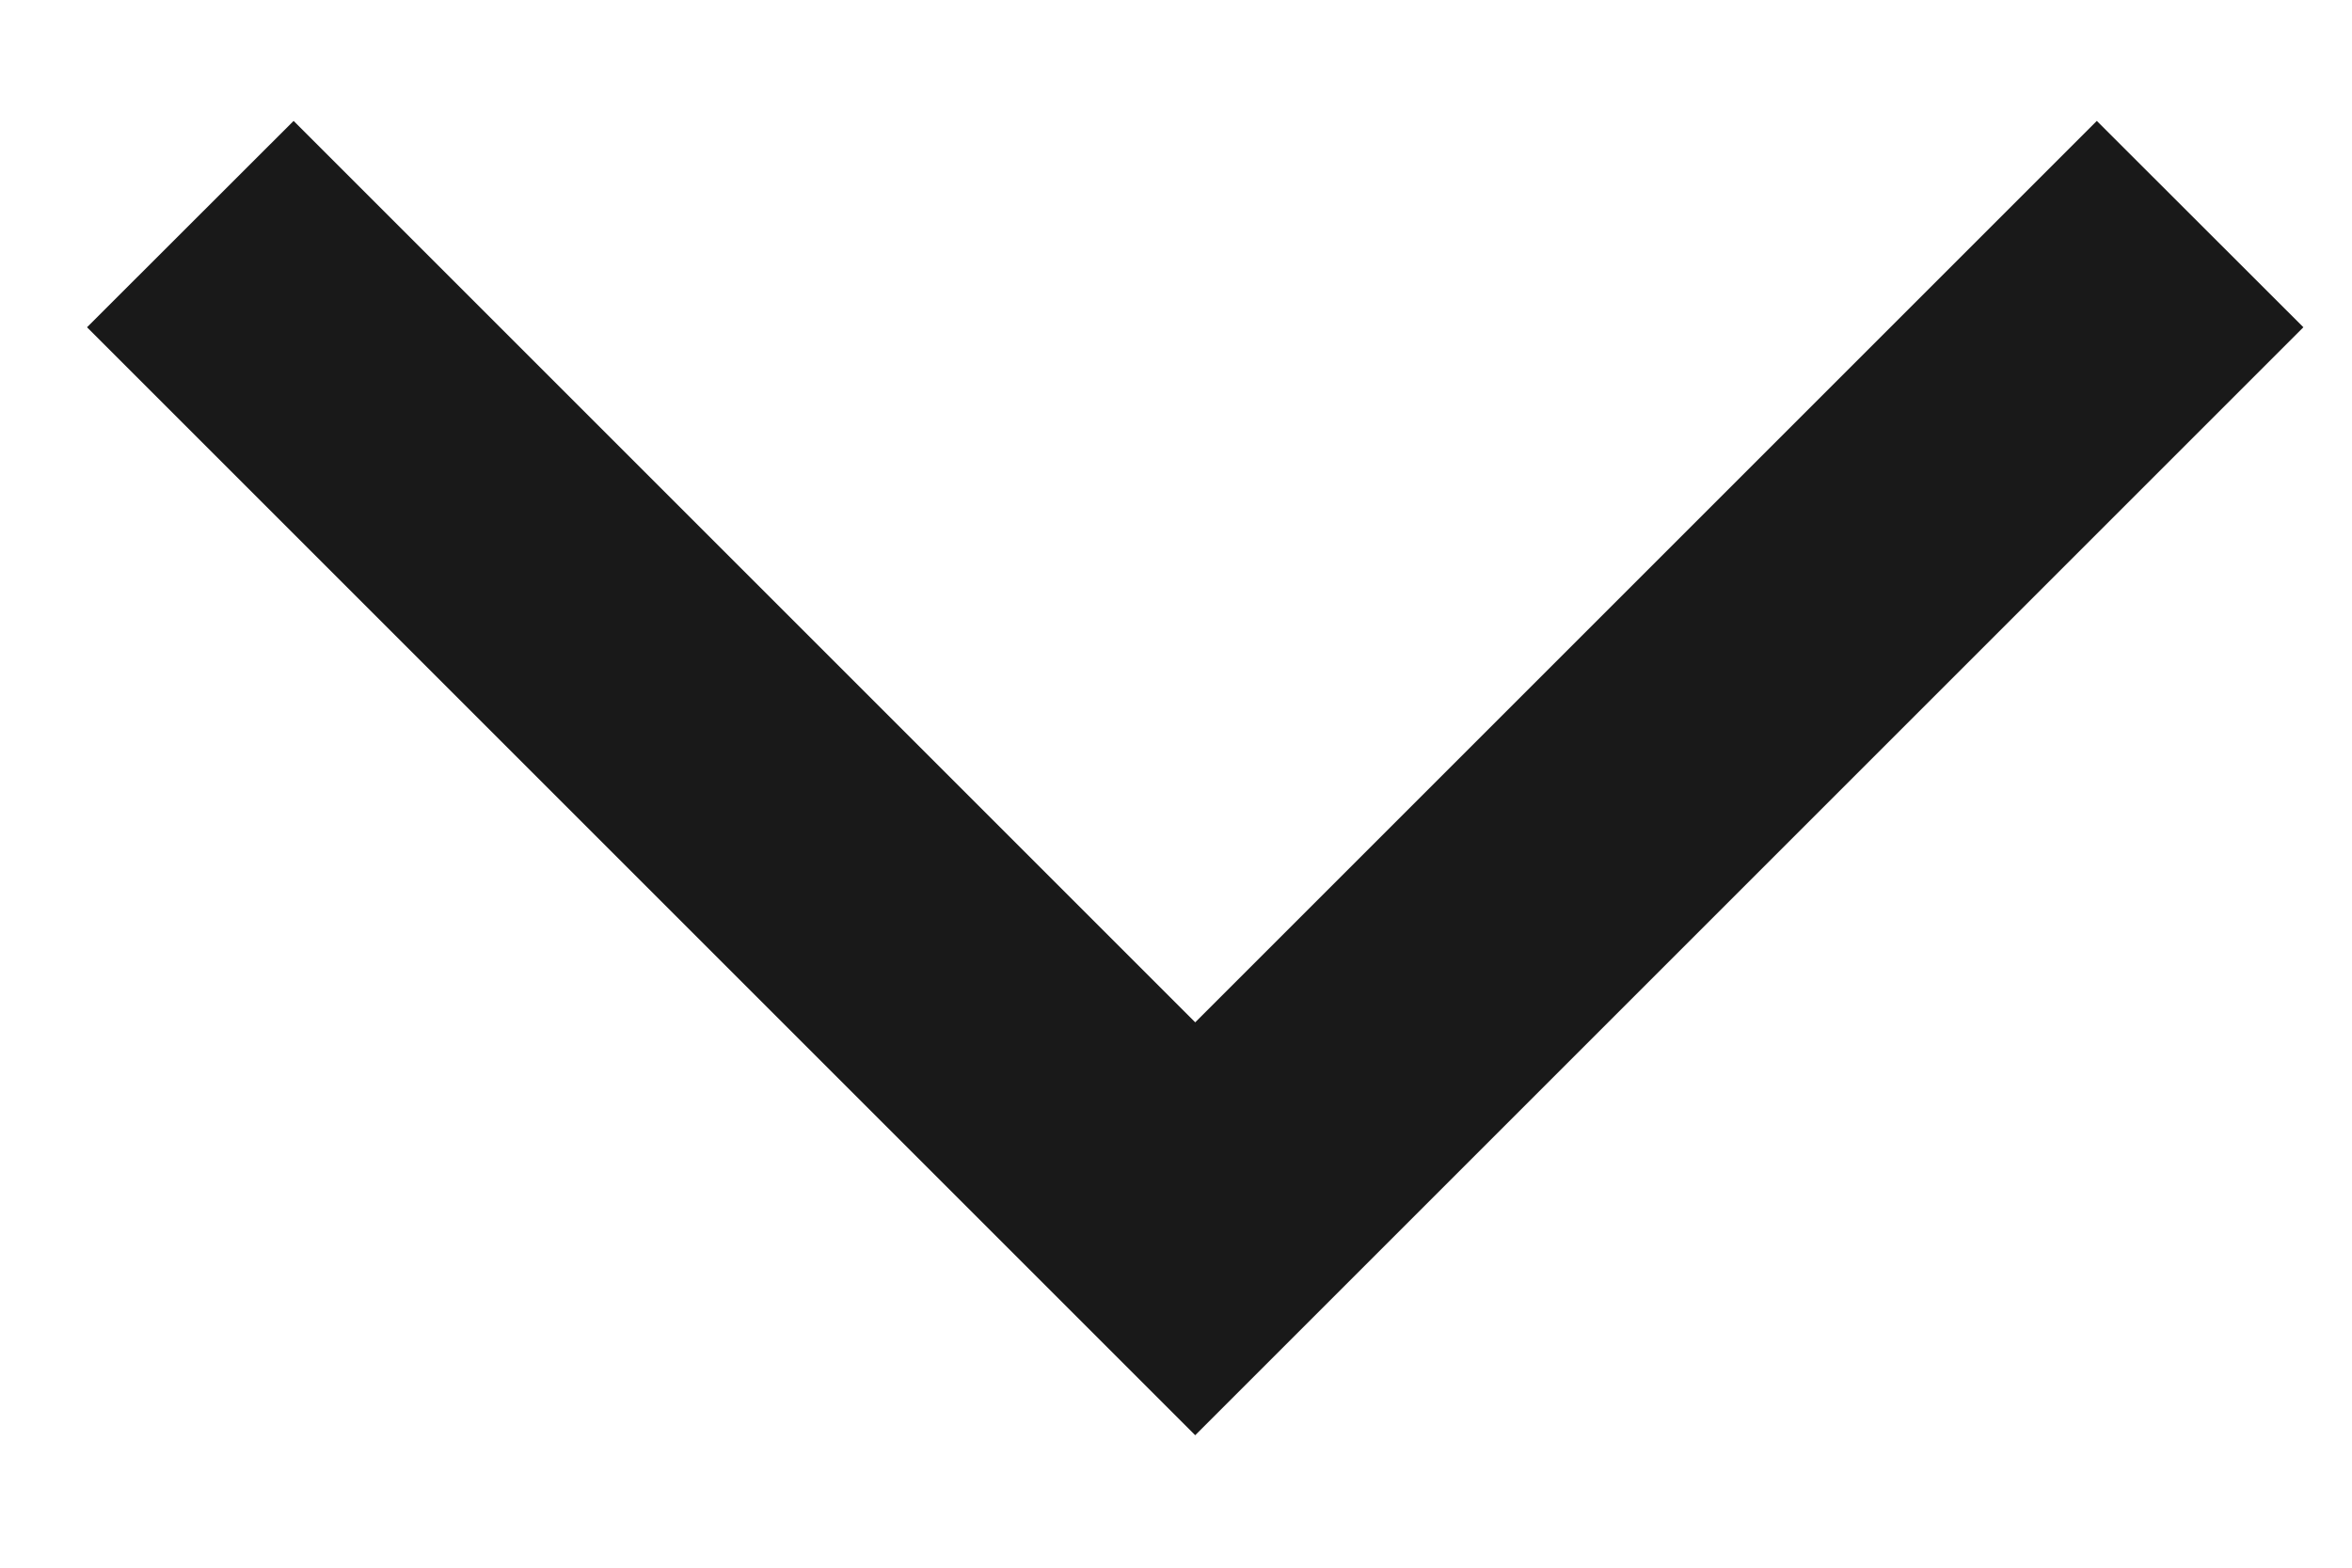
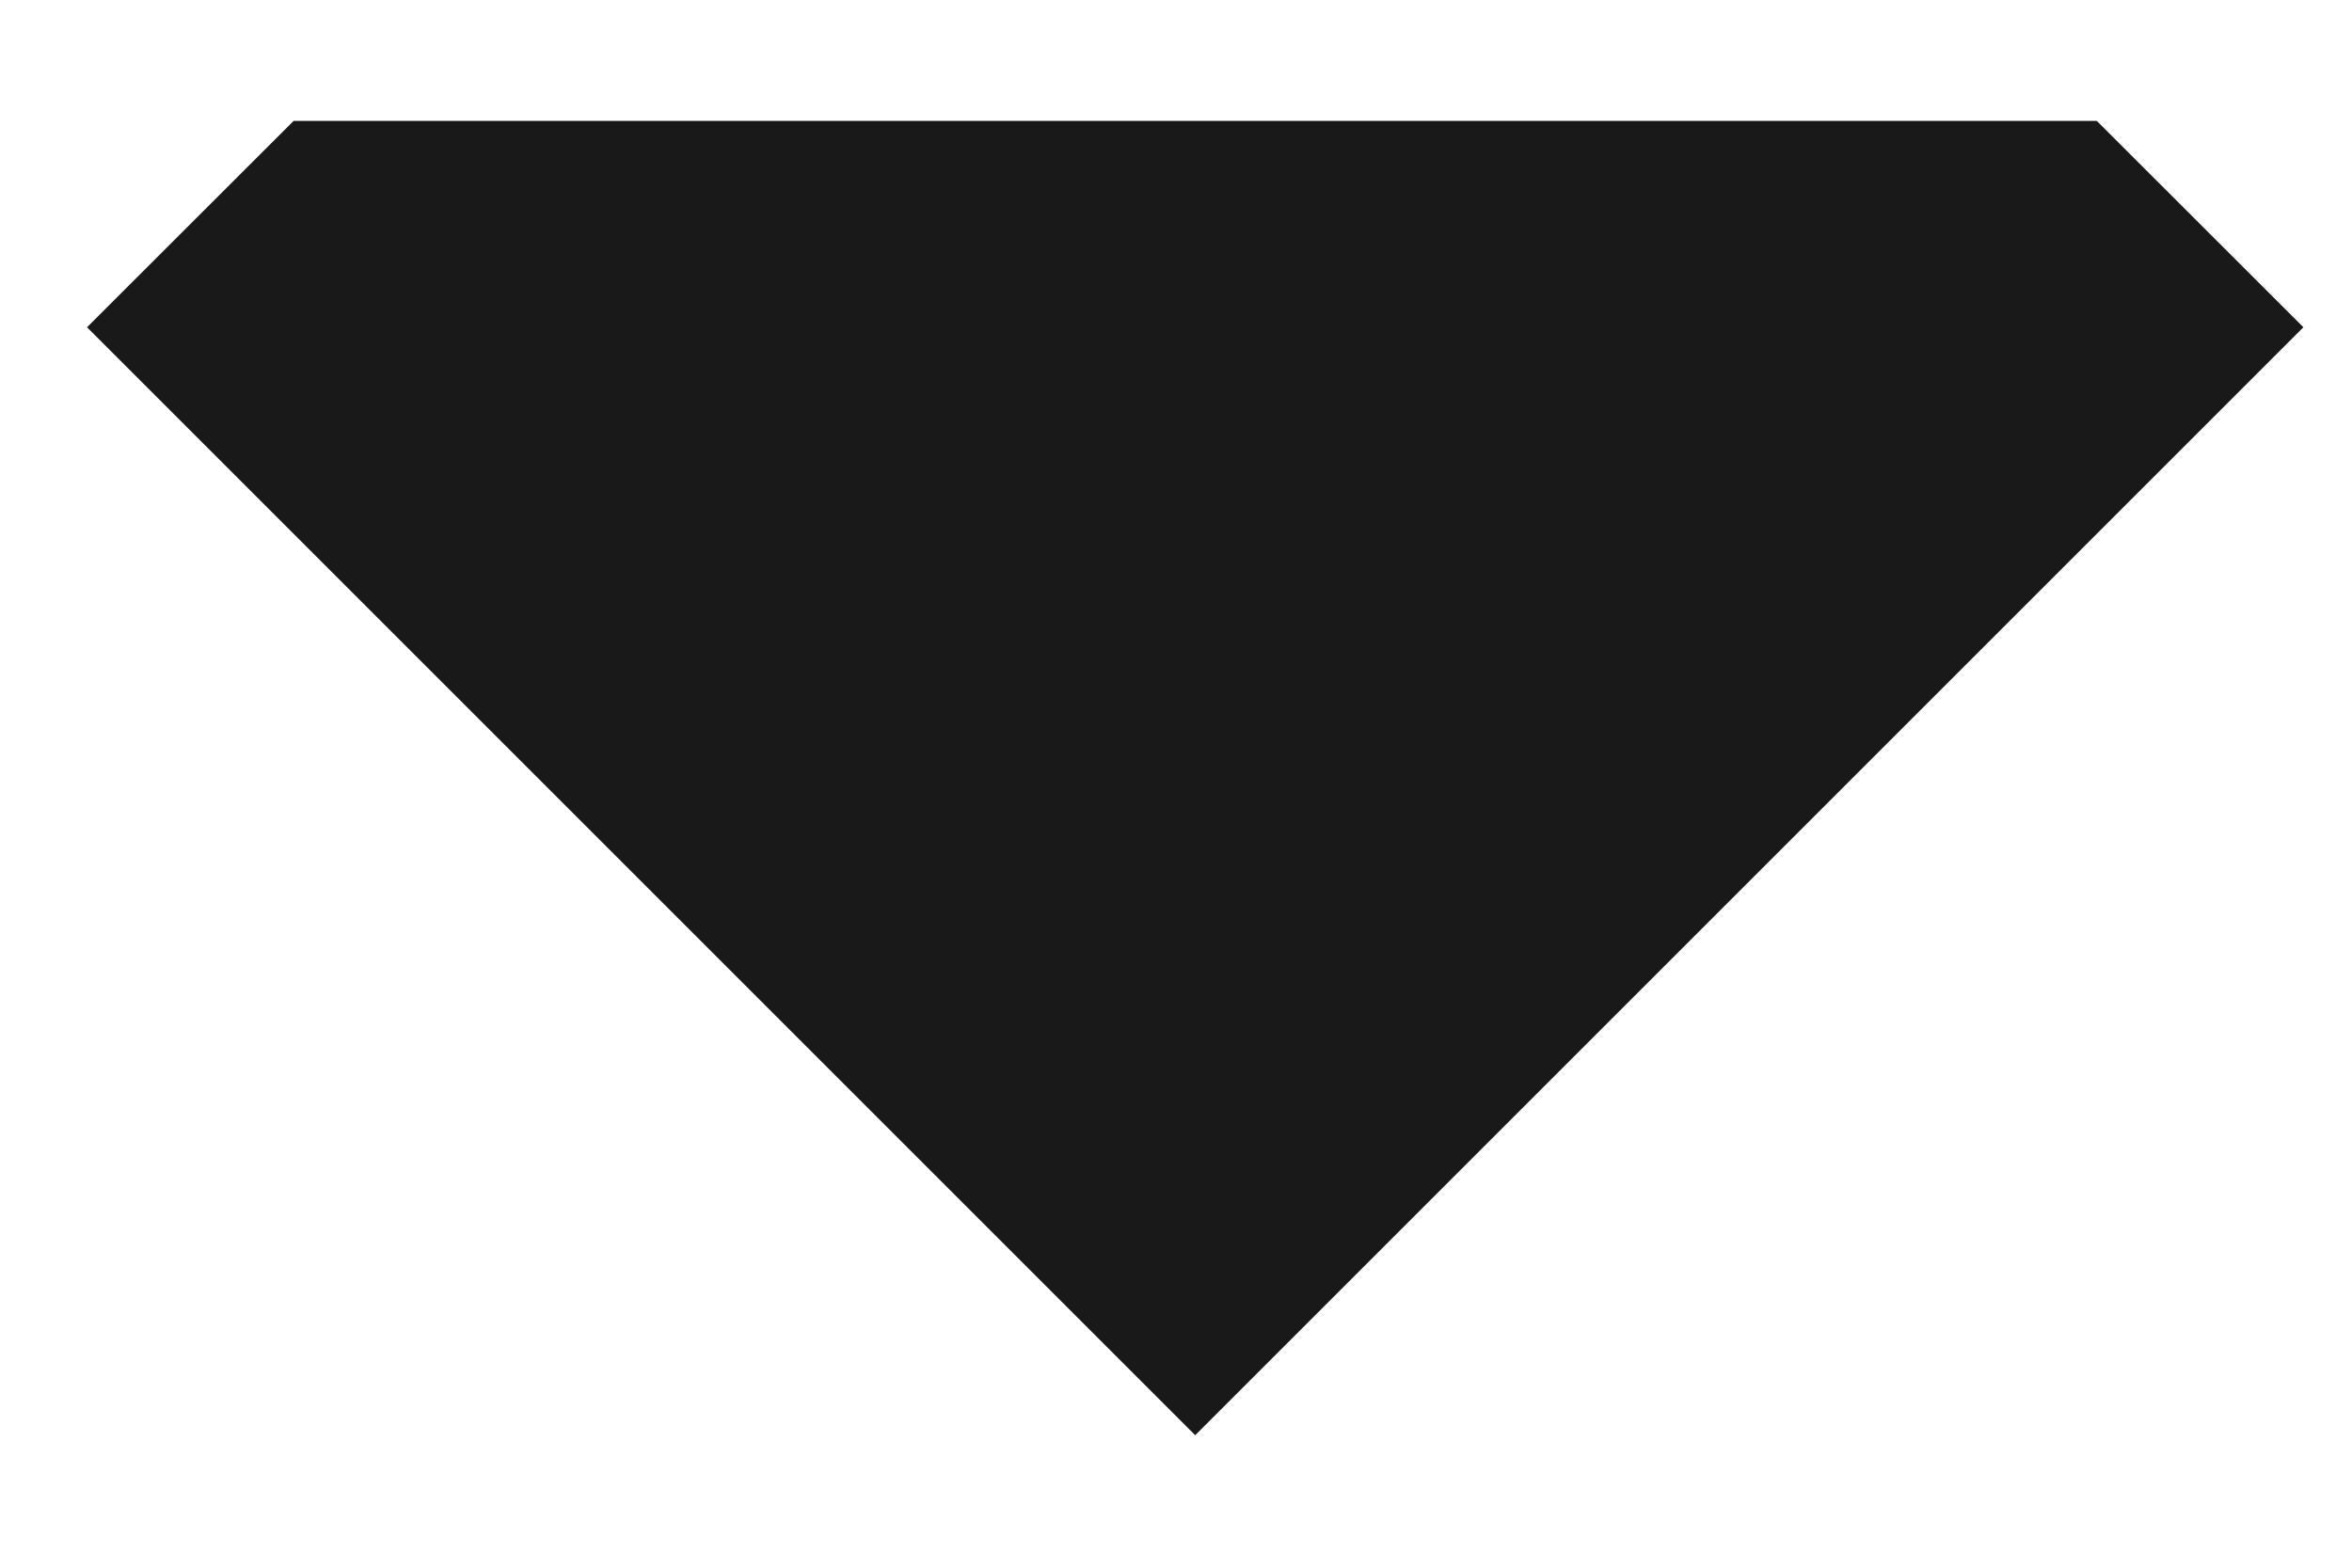
<svg xmlns="http://www.w3.org/2000/svg" width="12" height="8" viewBox="0 0 12 8" fill="none">
-   <path d="M6.098 7.324L0.444 1.67L1.498 0.617L6.098 5.217L10.698 0.617L11.752 1.67L6.098 7.324Z" fill="#191919" />
+   <path d="M6.098 7.324L0.444 1.67L1.498 0.617L10.698 0.617L11.752 1.67L6.098 7.324Z" fill="#191919" />
</svg>